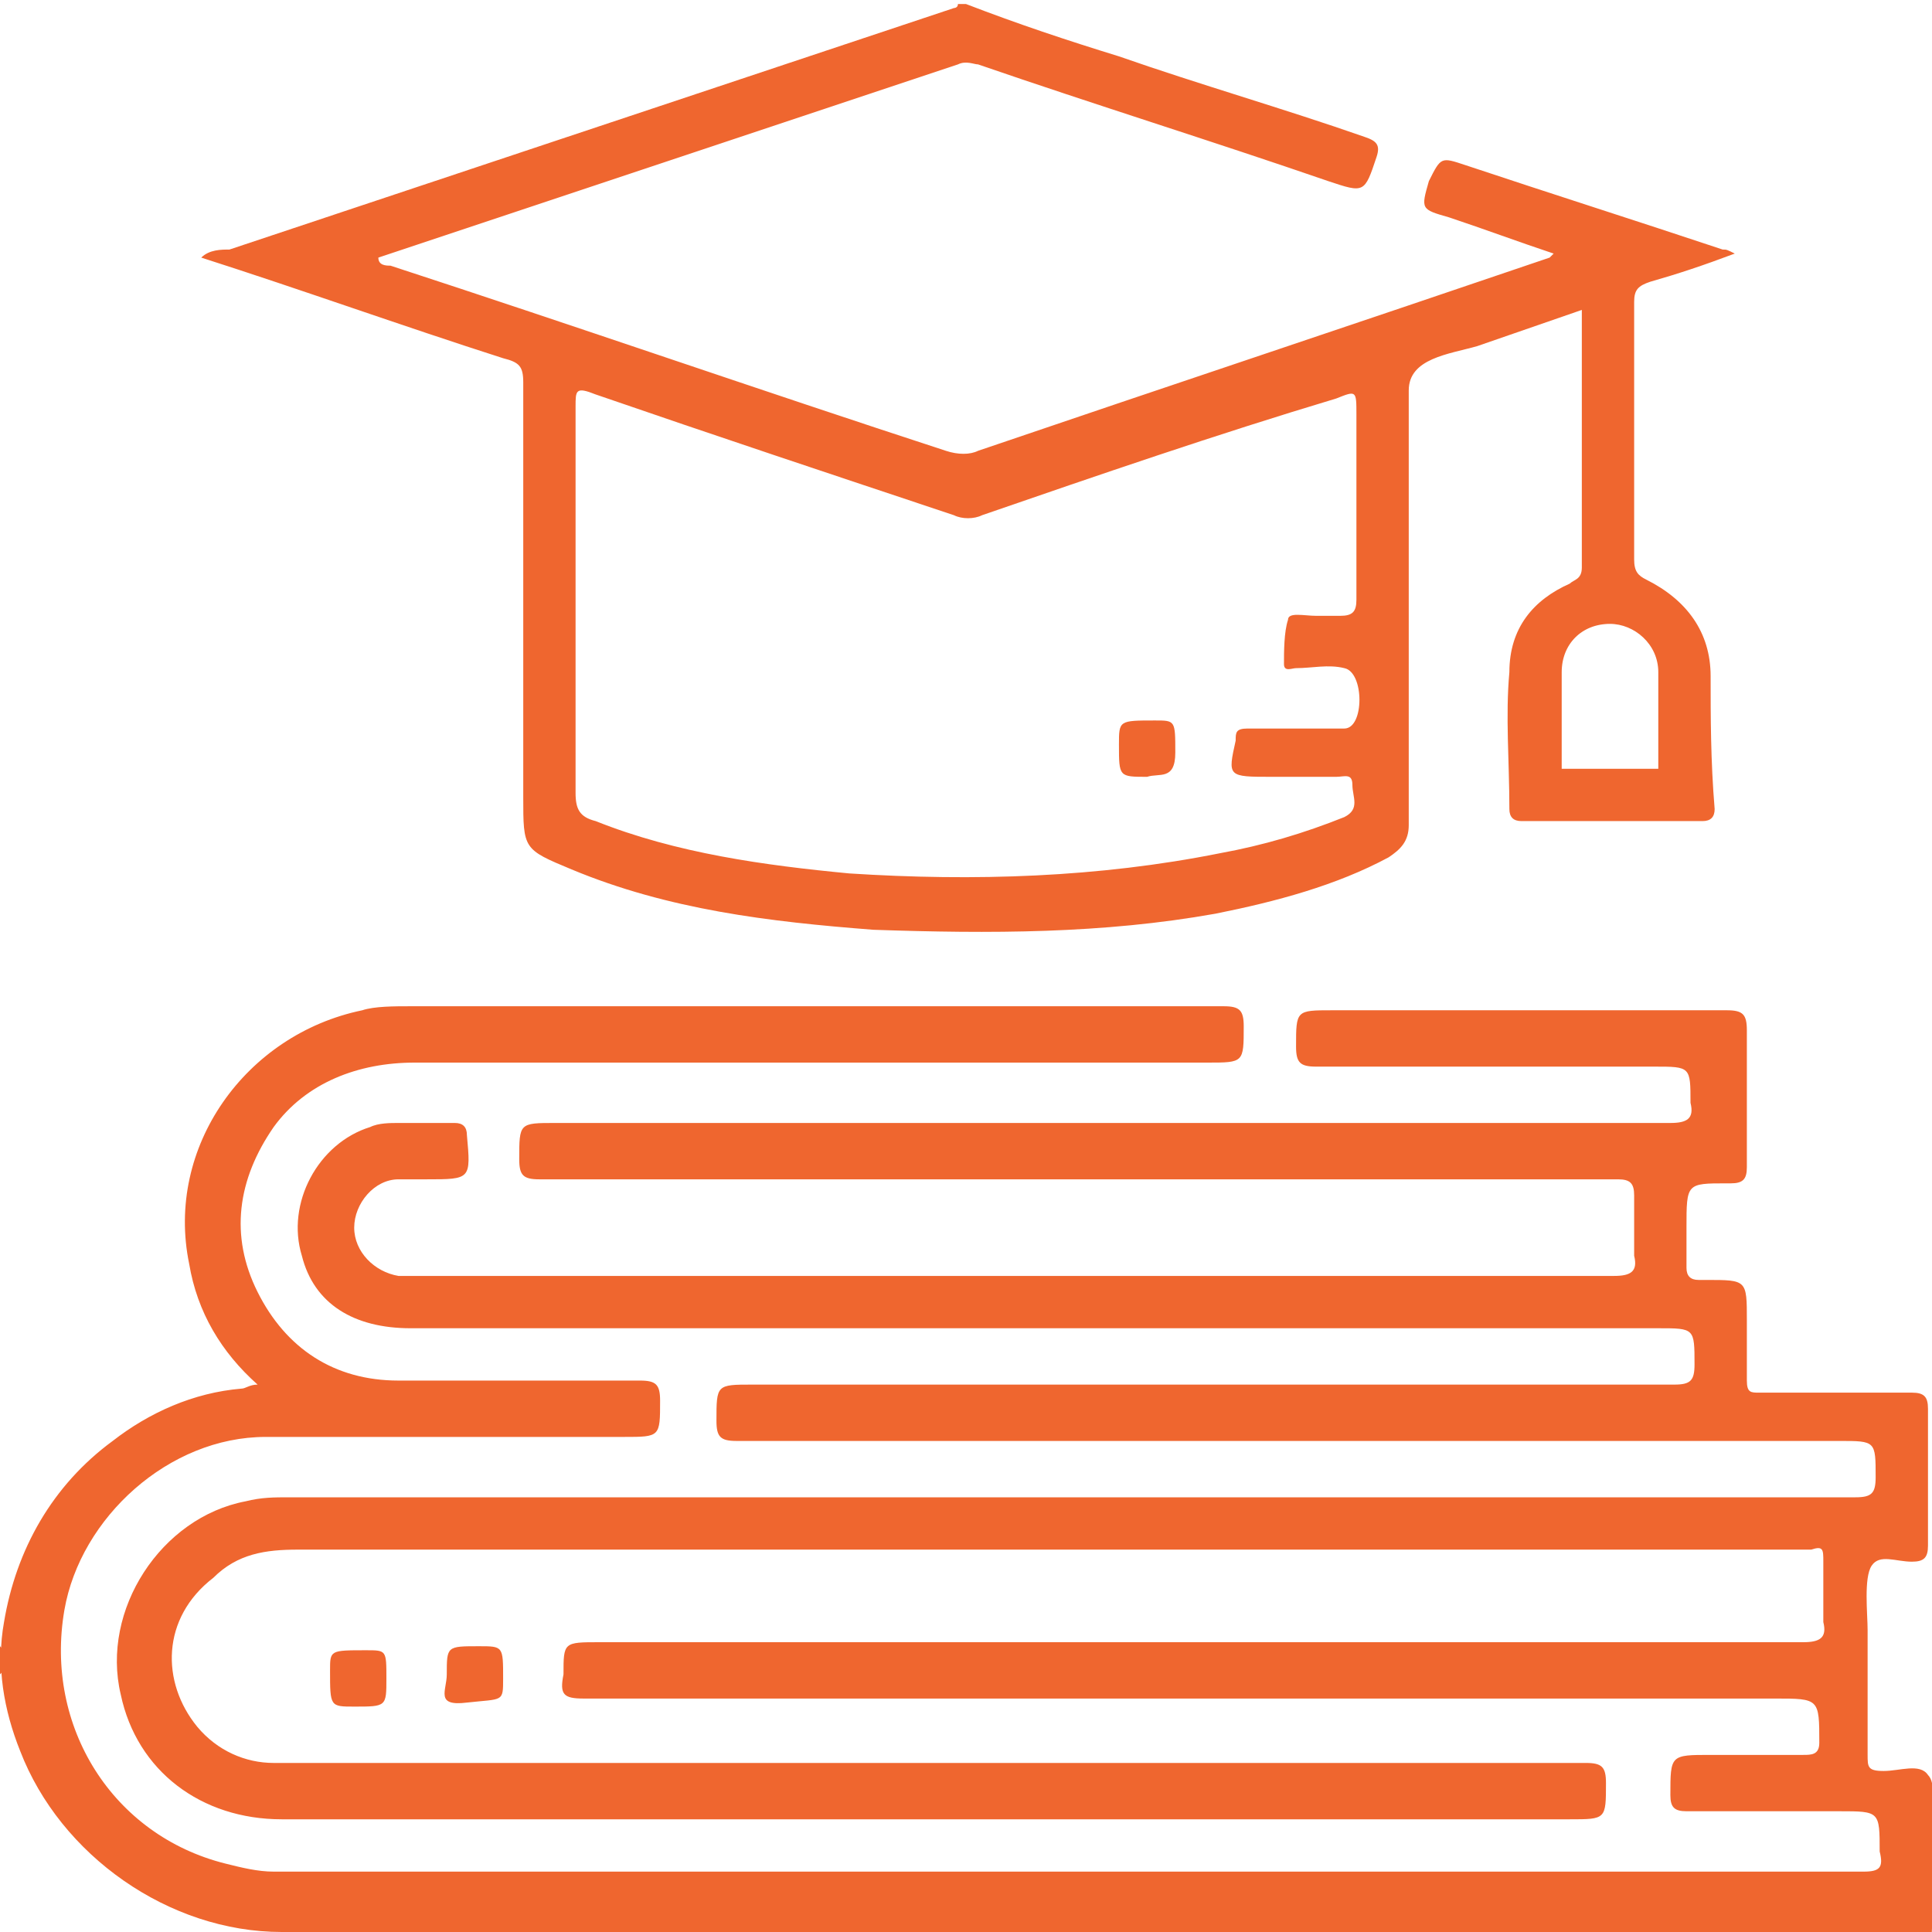
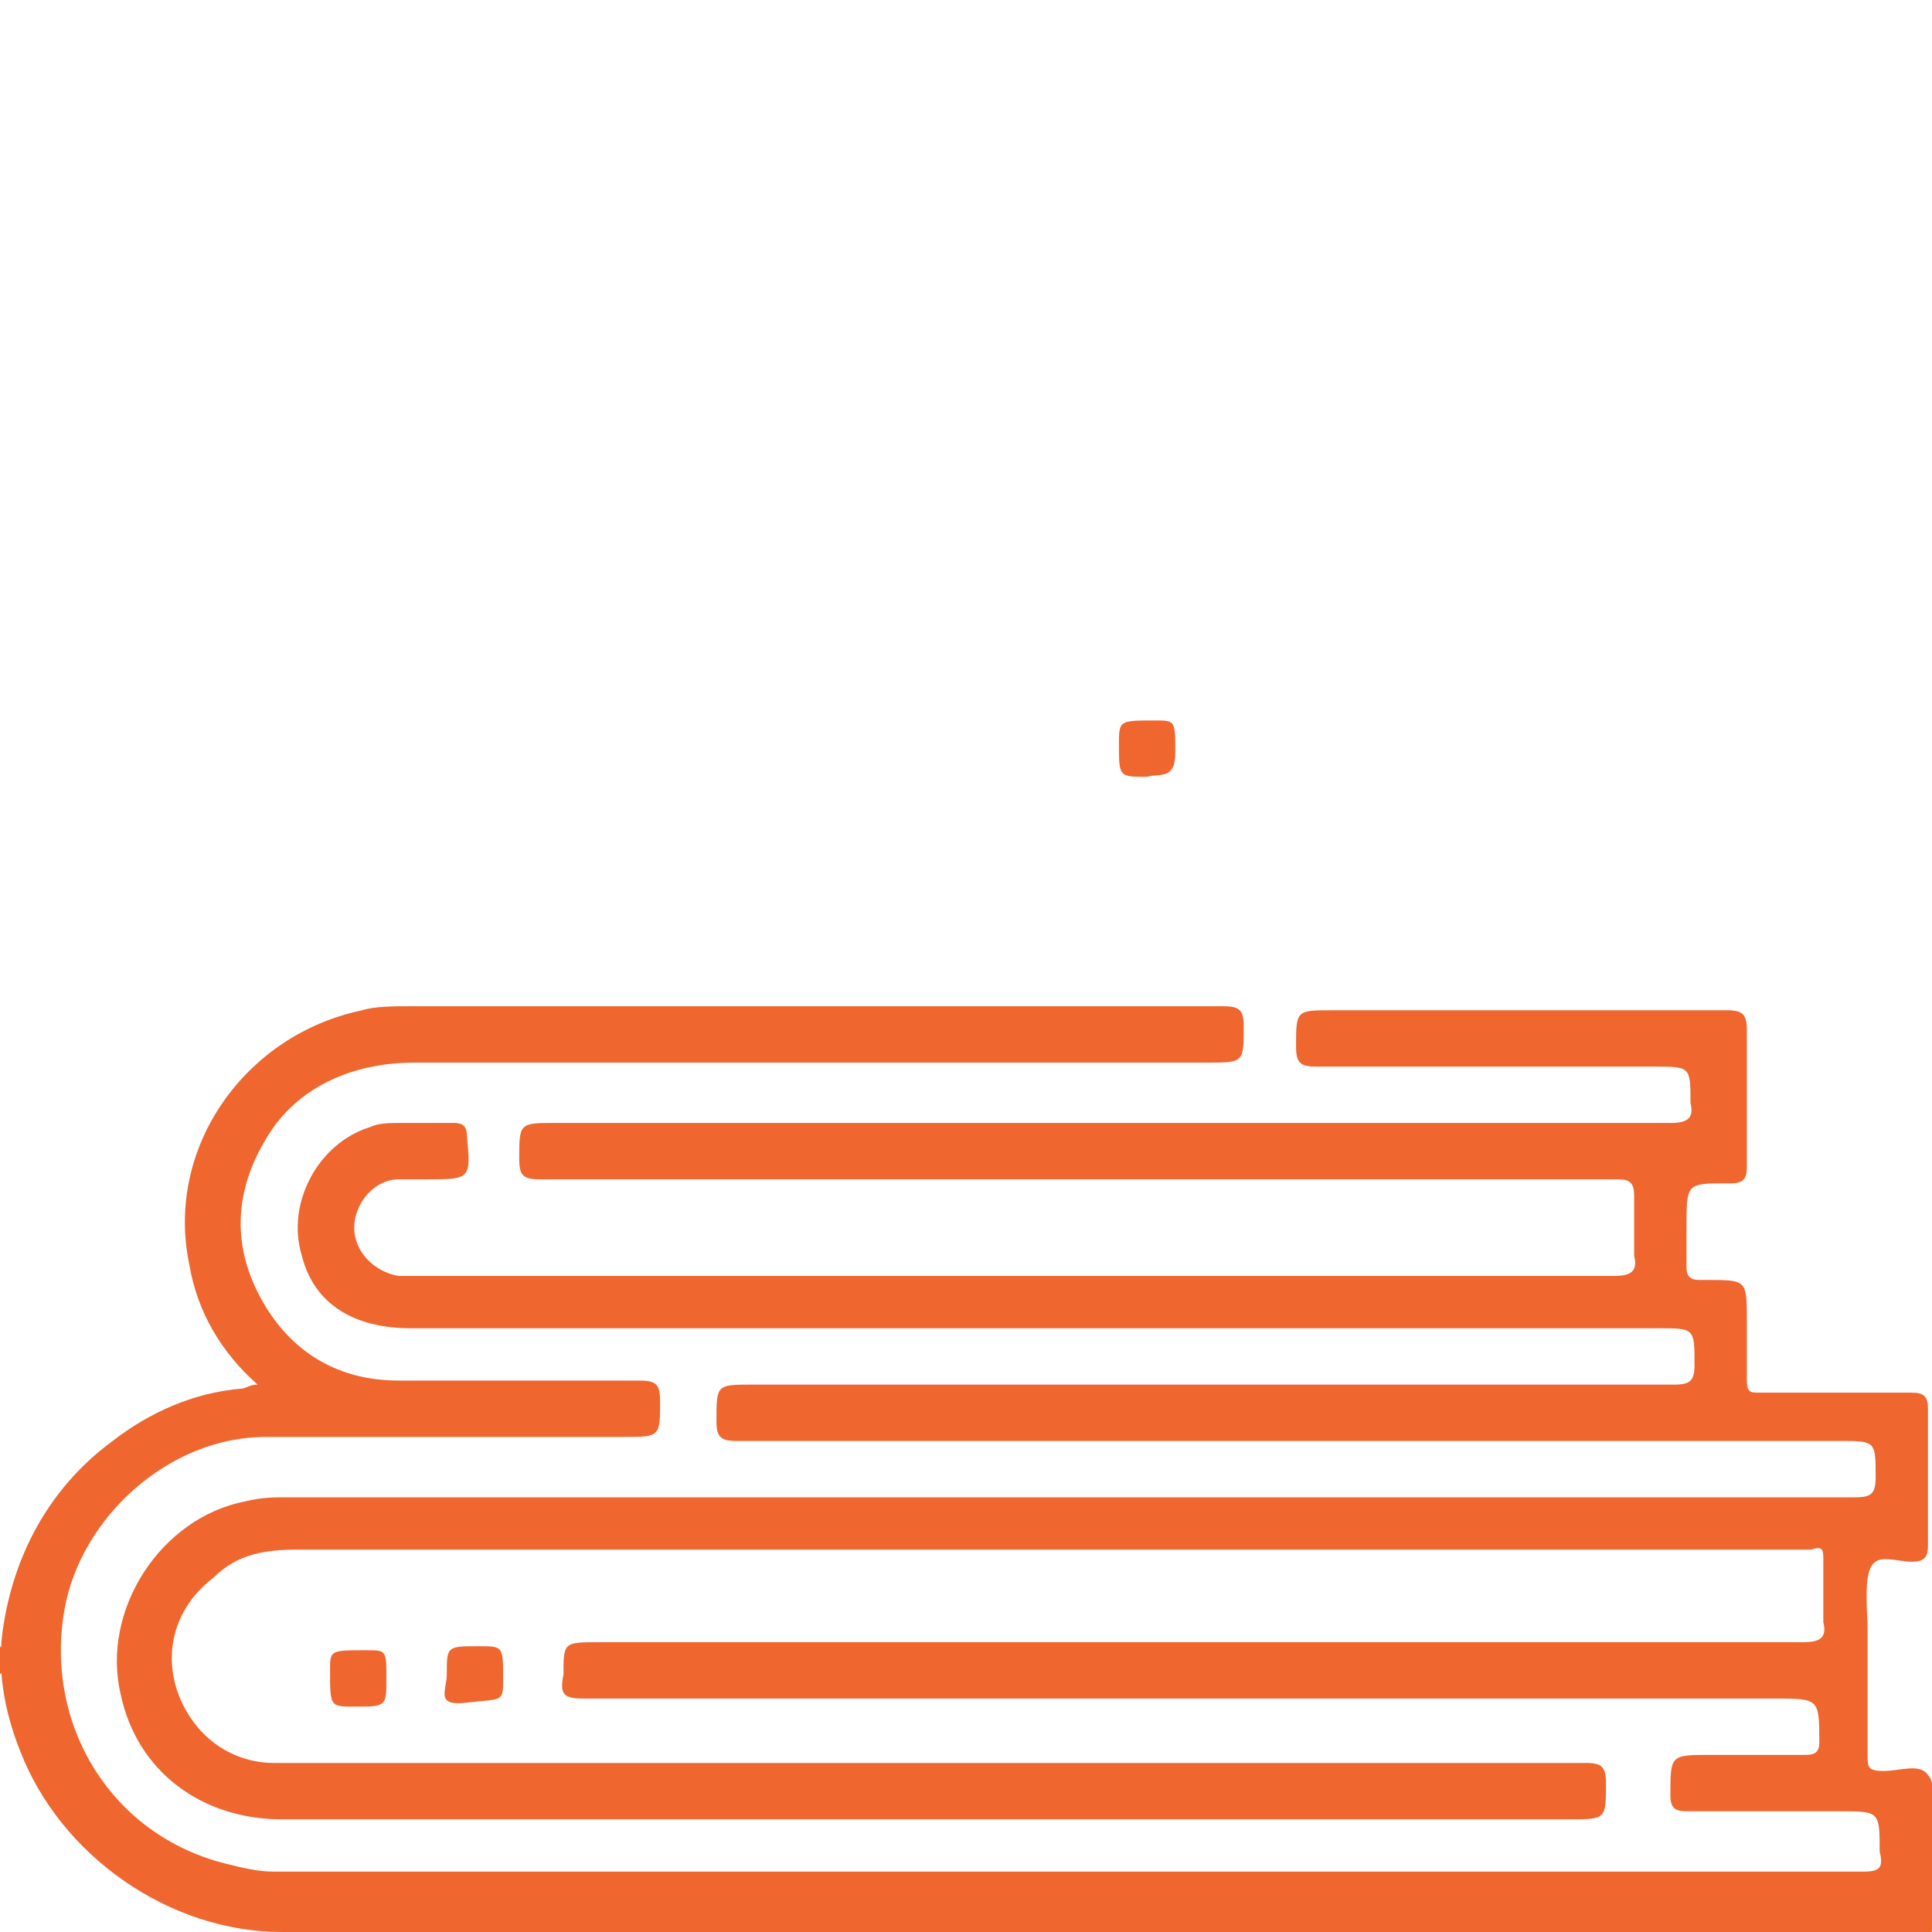
<svg xmlns="http://www.w3.org/2000/svg" version="1.1" id="Layer_1" x="0px" y="0px" viewBox="0 0 48 48" style="enable-background:new 0 0 48 48;" xml:space="preserve">
  <style type="text/css">
	.st0{fill:#EF662F;}
</style>
  <title>offerings3</title>
  <g>
    <path class="st0" d="M0.1,40.3c0.3-1.8,1.2-3.4,2.7-4.5c0.9-0.7,2-1.2,3.2-1.3c0.1,0,0.2-0.1,0.4-0.1c-0.9-0.8-1.5-1.8-1.7-3   c-0.6-2.9,1.4-5.7,4.3-6.3C9.3,25,9.8,25,10.2,25c6.7,0,13.4,0,20.2,0c0.4,0,0.5,0.1,0.5,0.5c0,0.9,0,0.9-0.9,0.9   c-6.6,0-13.2,0-19.7,0c-1.4,0-2.7,0.5-3.5,1.6c-0.9,1.3-1.1,2.7-0.4,4.1s1.9,2.2,3.5,2.2c2,0,4,0,6,0c0.4,0,0.5,0.1,0.5,0.5   c0,0.9,0,0.9-0.9,0.9c-3,0-6,0-8.9,0c-2.4,0-4.6,2-5,4.3c-0.5,2.9,1.2,5.6,4,6.3c0.4,0.1,0.8,0.2,1.2,0.2c13.2,0,26.3,0,39.5,0   c0.4,0,0.5-0.1,0.4-0.5c0-1,0-1-1-1c-1.3,0-2.6,0-3.8,0c-0.3,0-0.4-0.1-0.4-0.4c0-1,0-1,1-1c0.8,0,1.5,0,2.3,0c0.2,0,0.4,0,0.4-0.3   c0-1.1,0-1.1-1.1-1.1c-9.9,0-19.7,0-29.6,0c-0.5,0-0.6-0.1-0.5-0.6c0-0.8,0-0.8,0.9-0.8c10,0,19.9,0,29.9,0c0.4,0,0.6-0.1,0.5-0.5   c0-0.5,0-1,0-1.5c0-0.3,0-0.4-0.3-0.3c-0.1,0-0.1,0-0.2,0c-12.5,0-24.9,0-37.4,0c-0.8,0-1.5,0.1-2.1,0.7C4,40.2,4,41.8,4.9,42.9   c0.5,0.6,1.2,0.9,1.9,0.9c10.9,0,21.7,0,32.6,0c0.4,0,0.5,0.1,0.5,0.5c0,0.9,0,0.9-0.9,0.9h-32C5,45.2,3.4,44,3,42.1   c-0.5-2.1,1-4.4,3.1-4.8c0.4-0.1,0.7-0.1,1.1-0.1c13,0,26,0,38.9,0c0.4,0,0.5-0.1,0.5-0.5c0-0.9,0-0.9-0.9-0.9   c-9.1,0-18.2,0-27.4,0c-0.4,0-0.5-0.1-0.5-0.5c0-0.9,0-0.9,0.9-0.9c7.6,0,15.3,0,22.9,0c0.4,0,0.5-0.1,0.5-0.5c0-0.9,0-0.9-0.9-0.9   h-31c-1.4,0-2.4-0.6-2.7-1.8c-0.4-1.3,0.4-2.8,1.7-3.2c0.2-0.1,0.5-0.1,0.7-0.1c0.5,0,0.9,0,1.4,0c0.2,0,0.3,0.1,0.3,0.3   c0.1,1.1,0.1,1.1-1,1.1c-0.2,0-0.4,0-0.7,0c-0.6,0-1.1,0.6-1.1,1.2c0,0.6,0.5,1.1,1.1,1.2c0.1,0,0.3,0,0.4,0c9.9,0,19.9,0,29.8,0   c0.4,0,0.6-0.1,0.5-0.5c0-0.5,0-1,0-1.5c0-0.3-0.1-0.4-0.4-0.4c-0.1,0-0.3,0-0.4,0c-8.8,0-17.6,0-26.4,0c-0.4,0-0.5-0.1-0.5-0.5   c0-0.9,0-0.9,0.9-0.9c9.2,0,18.5,0,27.7,0c0.4,0,0.6-0.1,0.5-0.5c0-0.9,0-0.9-0.9-0.9c-2.8,0-5.6,0-8.4,0c-0.4,0-0.5-0.1-0.5-0.5   c0-0.9,0-0.9,0.9-0.9c3.3,0,6.6,0,9.8,0c0.4,0,0.5,0.1,0.5,0.5c0,1.1,0,2.2,0,3.4c0,0.3-0.1,0.4-0.4,0.4c0,0-0.1,0-0.1,0   c-1,0-1,0-1,1.1c0,0.3,0,0.7,0,1c0,0.2,0.1,0.3,0.3,0.3c0.1,0,0.2,0,0.2,0c1,0,1,0,1,1c0,0.5,0,1,0,1.5c0,0.3,0.1,0.3,0.3,0.3   c1.3,0,2.5,0,3.8,0c0.3,0,0.4,0.1,0.4,0.4c0,1.1,0,2.3,0,3.4c0,0.3-0.1,0.4-0.4,0.4c-0.4,0-0.8-0.2-1,0.1c-0.2,0.3-0.1,1.2-0.1,1.6   c0,1,0,2.1,0,3.1c0,0.3,0,0.4,0.4,0.4c0.4,0,0.9-0.2,1.1,0.1c0.2,0.2,0.1,0.7,0.1,1.1c0,0.9,0,1.8,0,2.7c0,0.3-0.1,0.4-0.3,0.3   c0,0-0.1,0-0.1,0C34,48,20.5,48,7,48c-2.8,0-5.5-1.9-6.5-4.5C0.1,42.5-0.1,41.4,0.1,40.3z" />
    <path class="st0" d="M0,40.9c0.2,0.2,0.2,0.5,0,0.7V40.9z" />
    <path class="st0" d="M9.6,41.7c0,0.7,0,0.7-0.8,0.7c-0.6,0-0.6,0-0.6-0.9c0-0.5,0-0.5,0.9-0.5C9.6,41,9.6,41,9.6,41.7z" />
    <path class="st0" d="M11.1,41.6c0-0.7,0-0.7,0.8-0.7c0.6,0,0.6,0,0.6,0.8c0,0.6,0,0.5-0.9,0.6C10.8,42.4,11.1,42,11.1,41.6z" />
-     <path class="st0" d="M42.5,16.8c0-1.1-0.6-1.9-1.6-2.4c-0.2-0.1-0.3-0.2-0.3-0.5c0-2.1,0-4.3,0-6.4c0-0.3,0.1-0.4,0.4-0.5   c0.7-0.2,1.3-0.4,2.1-0.7c-0.2-0.1-0.2-0.1-0.3-0.1c-2.1-0.7-4.3-1.4-6.4-2.1c-0.6-0.2-0.6-0.2-0.9,0.4c-0.2,0.7-0.2,0.7,0.5,0.9   c0.9,0.3,1.7,0.6,2.6,0.9c-0.1,0.1-0.1,0.1-0.1,0.1C33.8,8,29,9.6,24.3,11.2c-0.2,0.1-0.5,0.1-0.8,0c-4.6-1.5-9.2-3.1-13.8-4.6   c-0.1,0-0.3,0-0.3-0.2l14.4-4.8c0.2-0.1,0.4,0,0.5,0c2.9,1,5.8,1.9,8.7,2.9c0.9,0.3,0.9,0.3,1.2-0.6c0.1-0.3,0-0.4-0.3-0.5   c-2-0.7-4.1-1.3-6.1-2c-1.3-0.4-2.5-0.8-3.8-1.3h-0.2c0,0.1-0.1,0.1-0.1,0.1c-6,2-12,4-18,6C5.5,6.2,5.2,6.2,5,6.4   c2.5,0.8,5,1.7,7.5,2.5C12.9,9,13,9.1,13,9.5c0,3.4,0,6.8,0,10.3c0,1.3,0,1.3,1.2,1.8c2.4,1,4.9,1.3,7.5,1.5   c2.9,0.1,5.7,0.1,8.5-0.4c1.5-0.3,3-0.7,4.3-1.4c0.3-0.2,0.5-0.4,0.5-0.8c0-3.6,0-7.2,0-10.8c0-0.8,1-0.9,1.7-1.1l2.6-0.9   c0,2.2,0,4.3,0,6.4c0,0.3-0.2,0.3-0.3,0.4c-0.9,0.4-1.5,1.1-1.5,2.2c-0.1,1.1,0,2.2,0,3.4c0,0.2,0.1,0.3,0.3,0.3c1.5,0,3,0,4.5,0   c0.2,0,0.3-0.1,0.3-0.3C42.5,18.9,42.5,17.8,42.5,16.8z M31.6,19.3c0.5,0,1.1,0,1.6,0c0.2,0,0.4-0.1,0.4,0.2c0,0.3,0.2,0.6-0.2,0.8   c-1,0.4-2,0.7-3.1,0.9c-3,0.6-6.1,0.7-9.2,0.5c-2.1-0.2-4.3-0.5-6.3-1.3c-0.4-0.1-0.5-0.3-0.5-0.7c0-1.6,0-3.2,0-4.8   c0-1.6,0-3.2,0-4.8c0-0.4,0-0.5,0.5-0.3c2.9,1,5.9,2,8.9,3c0.2,0.1,0.5,0.1,0.7,0c2.9-1,5.8-2,8.8-2.9c0.5-0.2,0.5-0.2,0.5,0.4   c0,1.5,0,3.1,0,4.6c0,0.3-0.1,0.4-0.4,0.4c-0.2,0-0.4,0-0.6,0c-0.3,0-0.7-0.1-0.7,0.1c-0.1,0.3-0.1,0.8-0.1,1.1   c0,0.2,0.2,0.1,0.3,0.1c0.4,0,0.8-0.1,1.2,0c0.5,0.1,0.5,1.5,0,1.5c-0.8,0-1.6,0-2.4,0c-0.3,0-0.3,0.1-0.3,0.3   C30.5,19.3,30.5,19.3,31.6,19.3z M41.2,16.7v2.4h-2.4v-2.4c0-0.7,0.5-1.2,1.2-1.2C40.6,15.5,41.2,16,41.2,16.7   C41.2,16.7,41.2,16.7,41.2,16.7z" />
    <path class="st0" d="M28.5,19.3c-0.7,0-0.7,0-0.7-0.8c0-0.6,0-0.6,0.9-0.6c0.5,0,0.5,0,0.5,0.8C29.2,19.4,28.8,19.2,28.5,19.3z" />
  </g>
</svg>